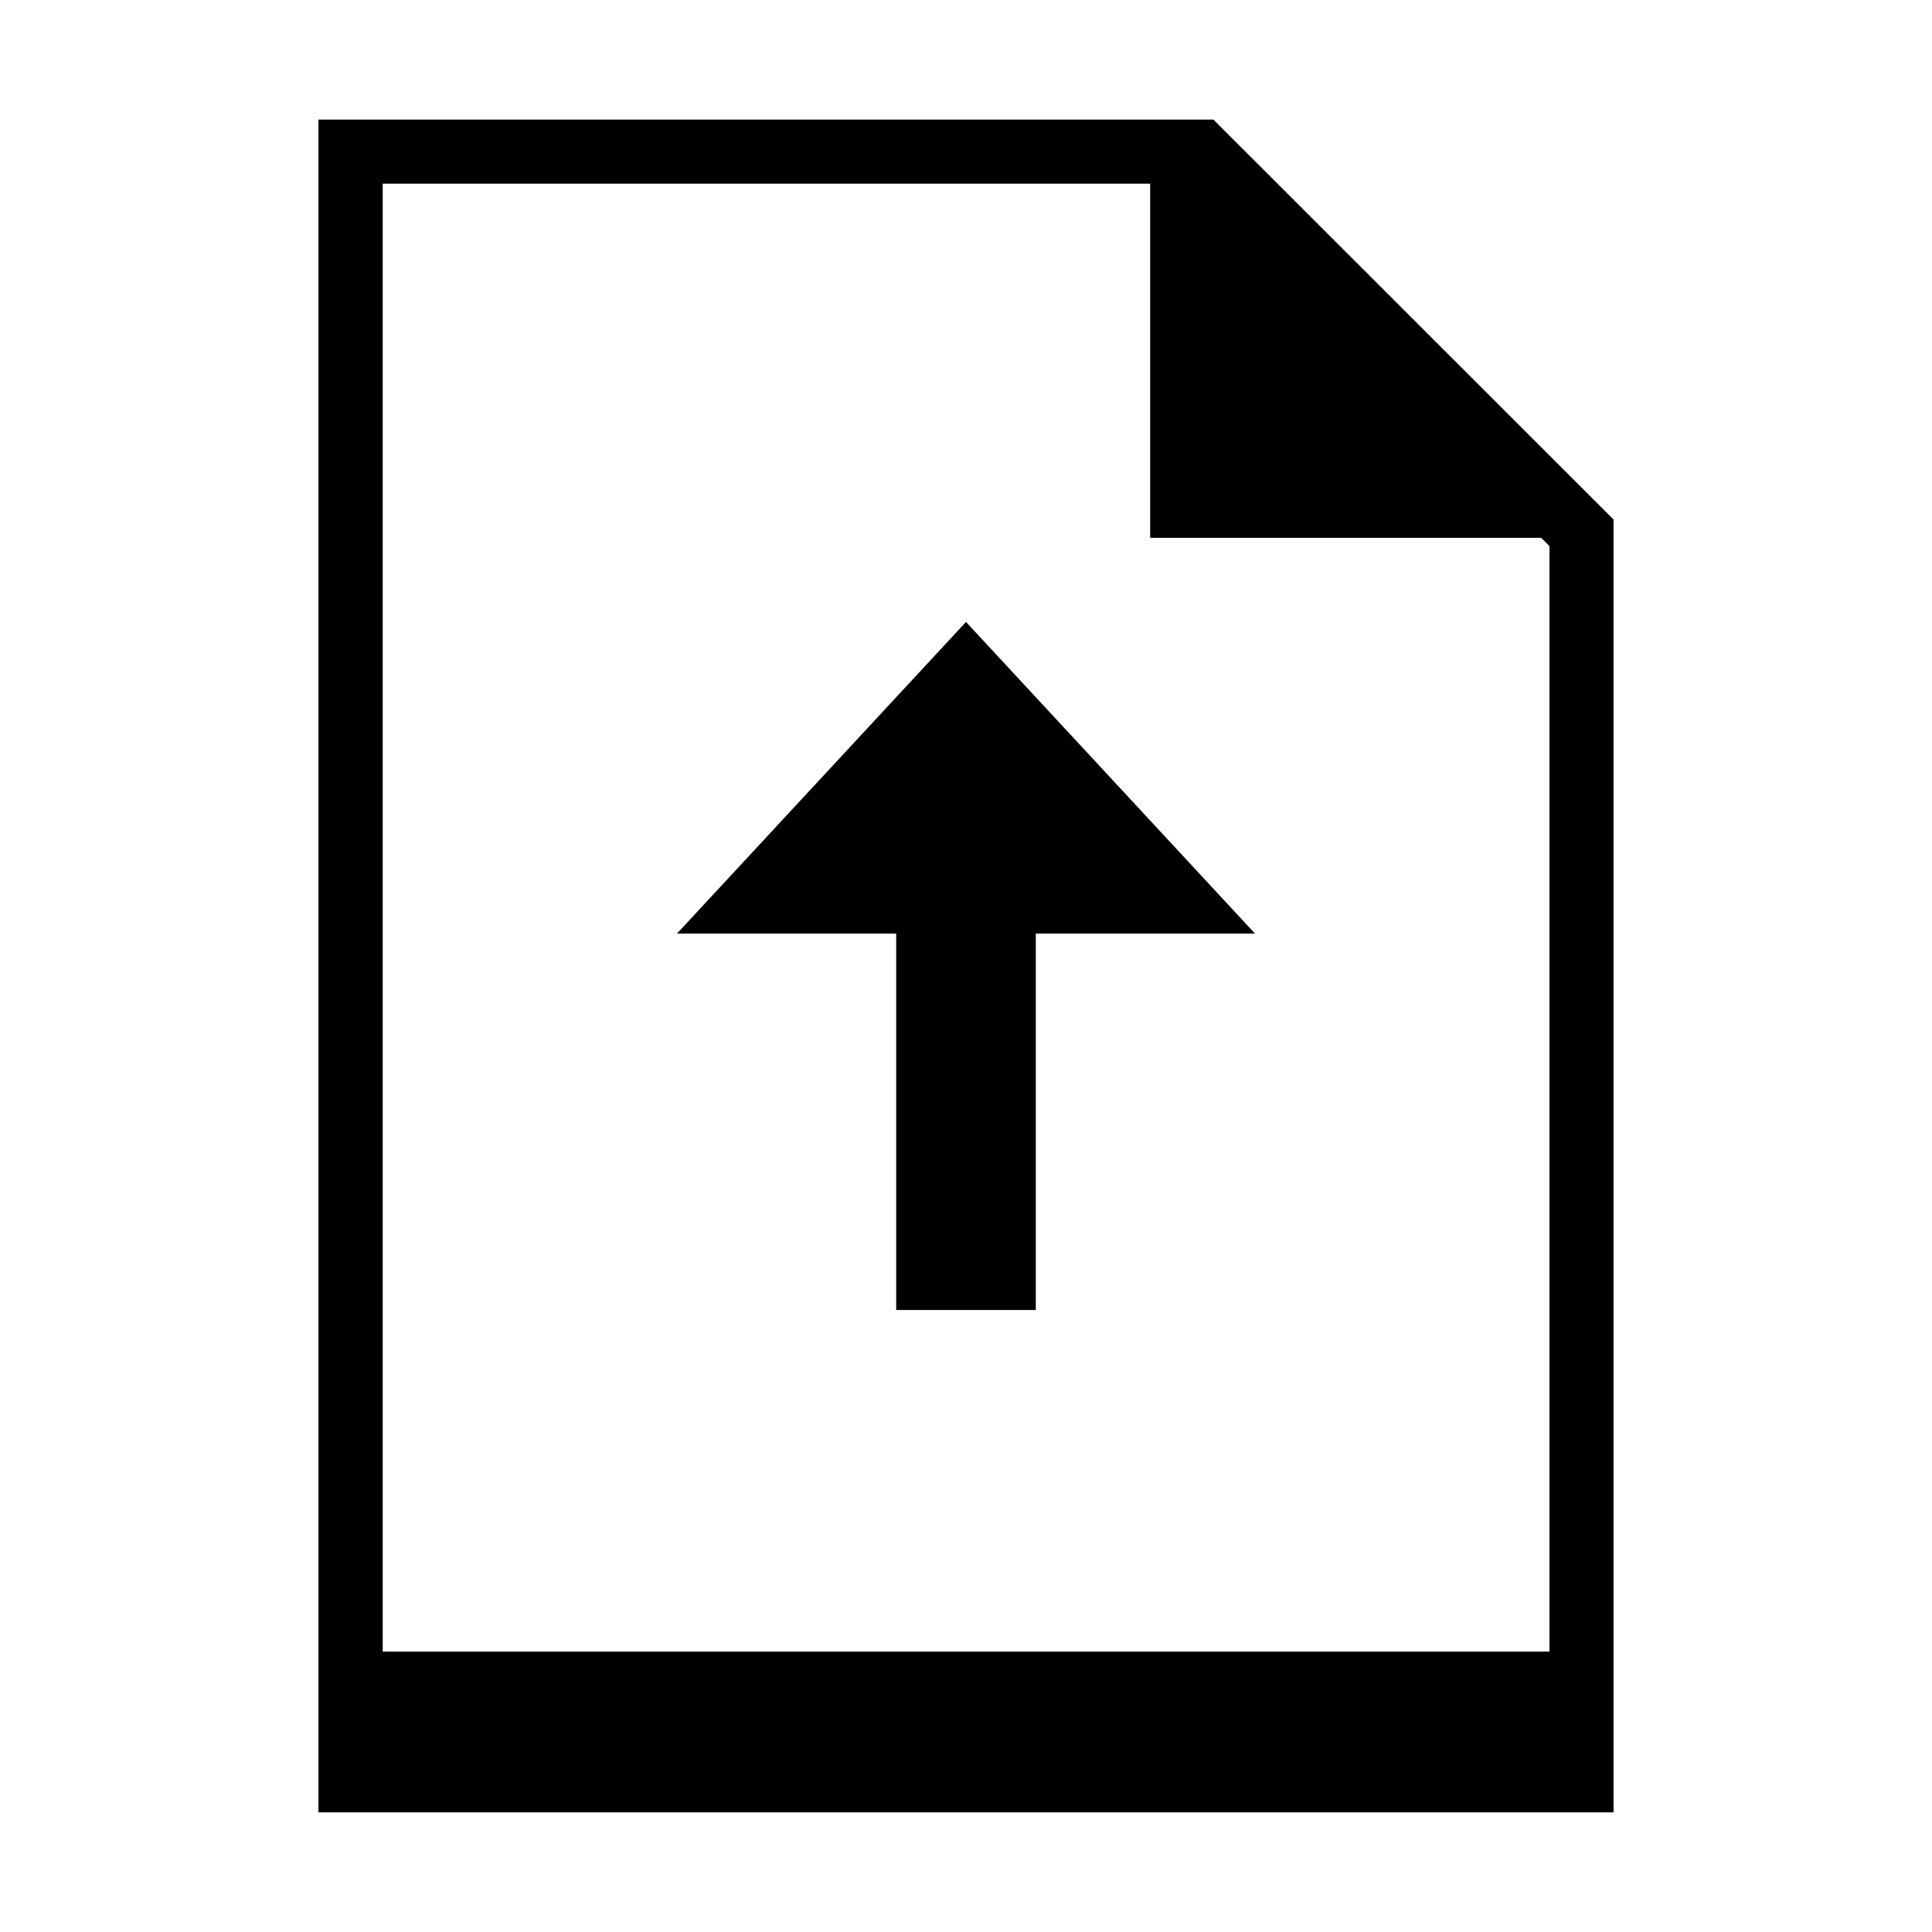
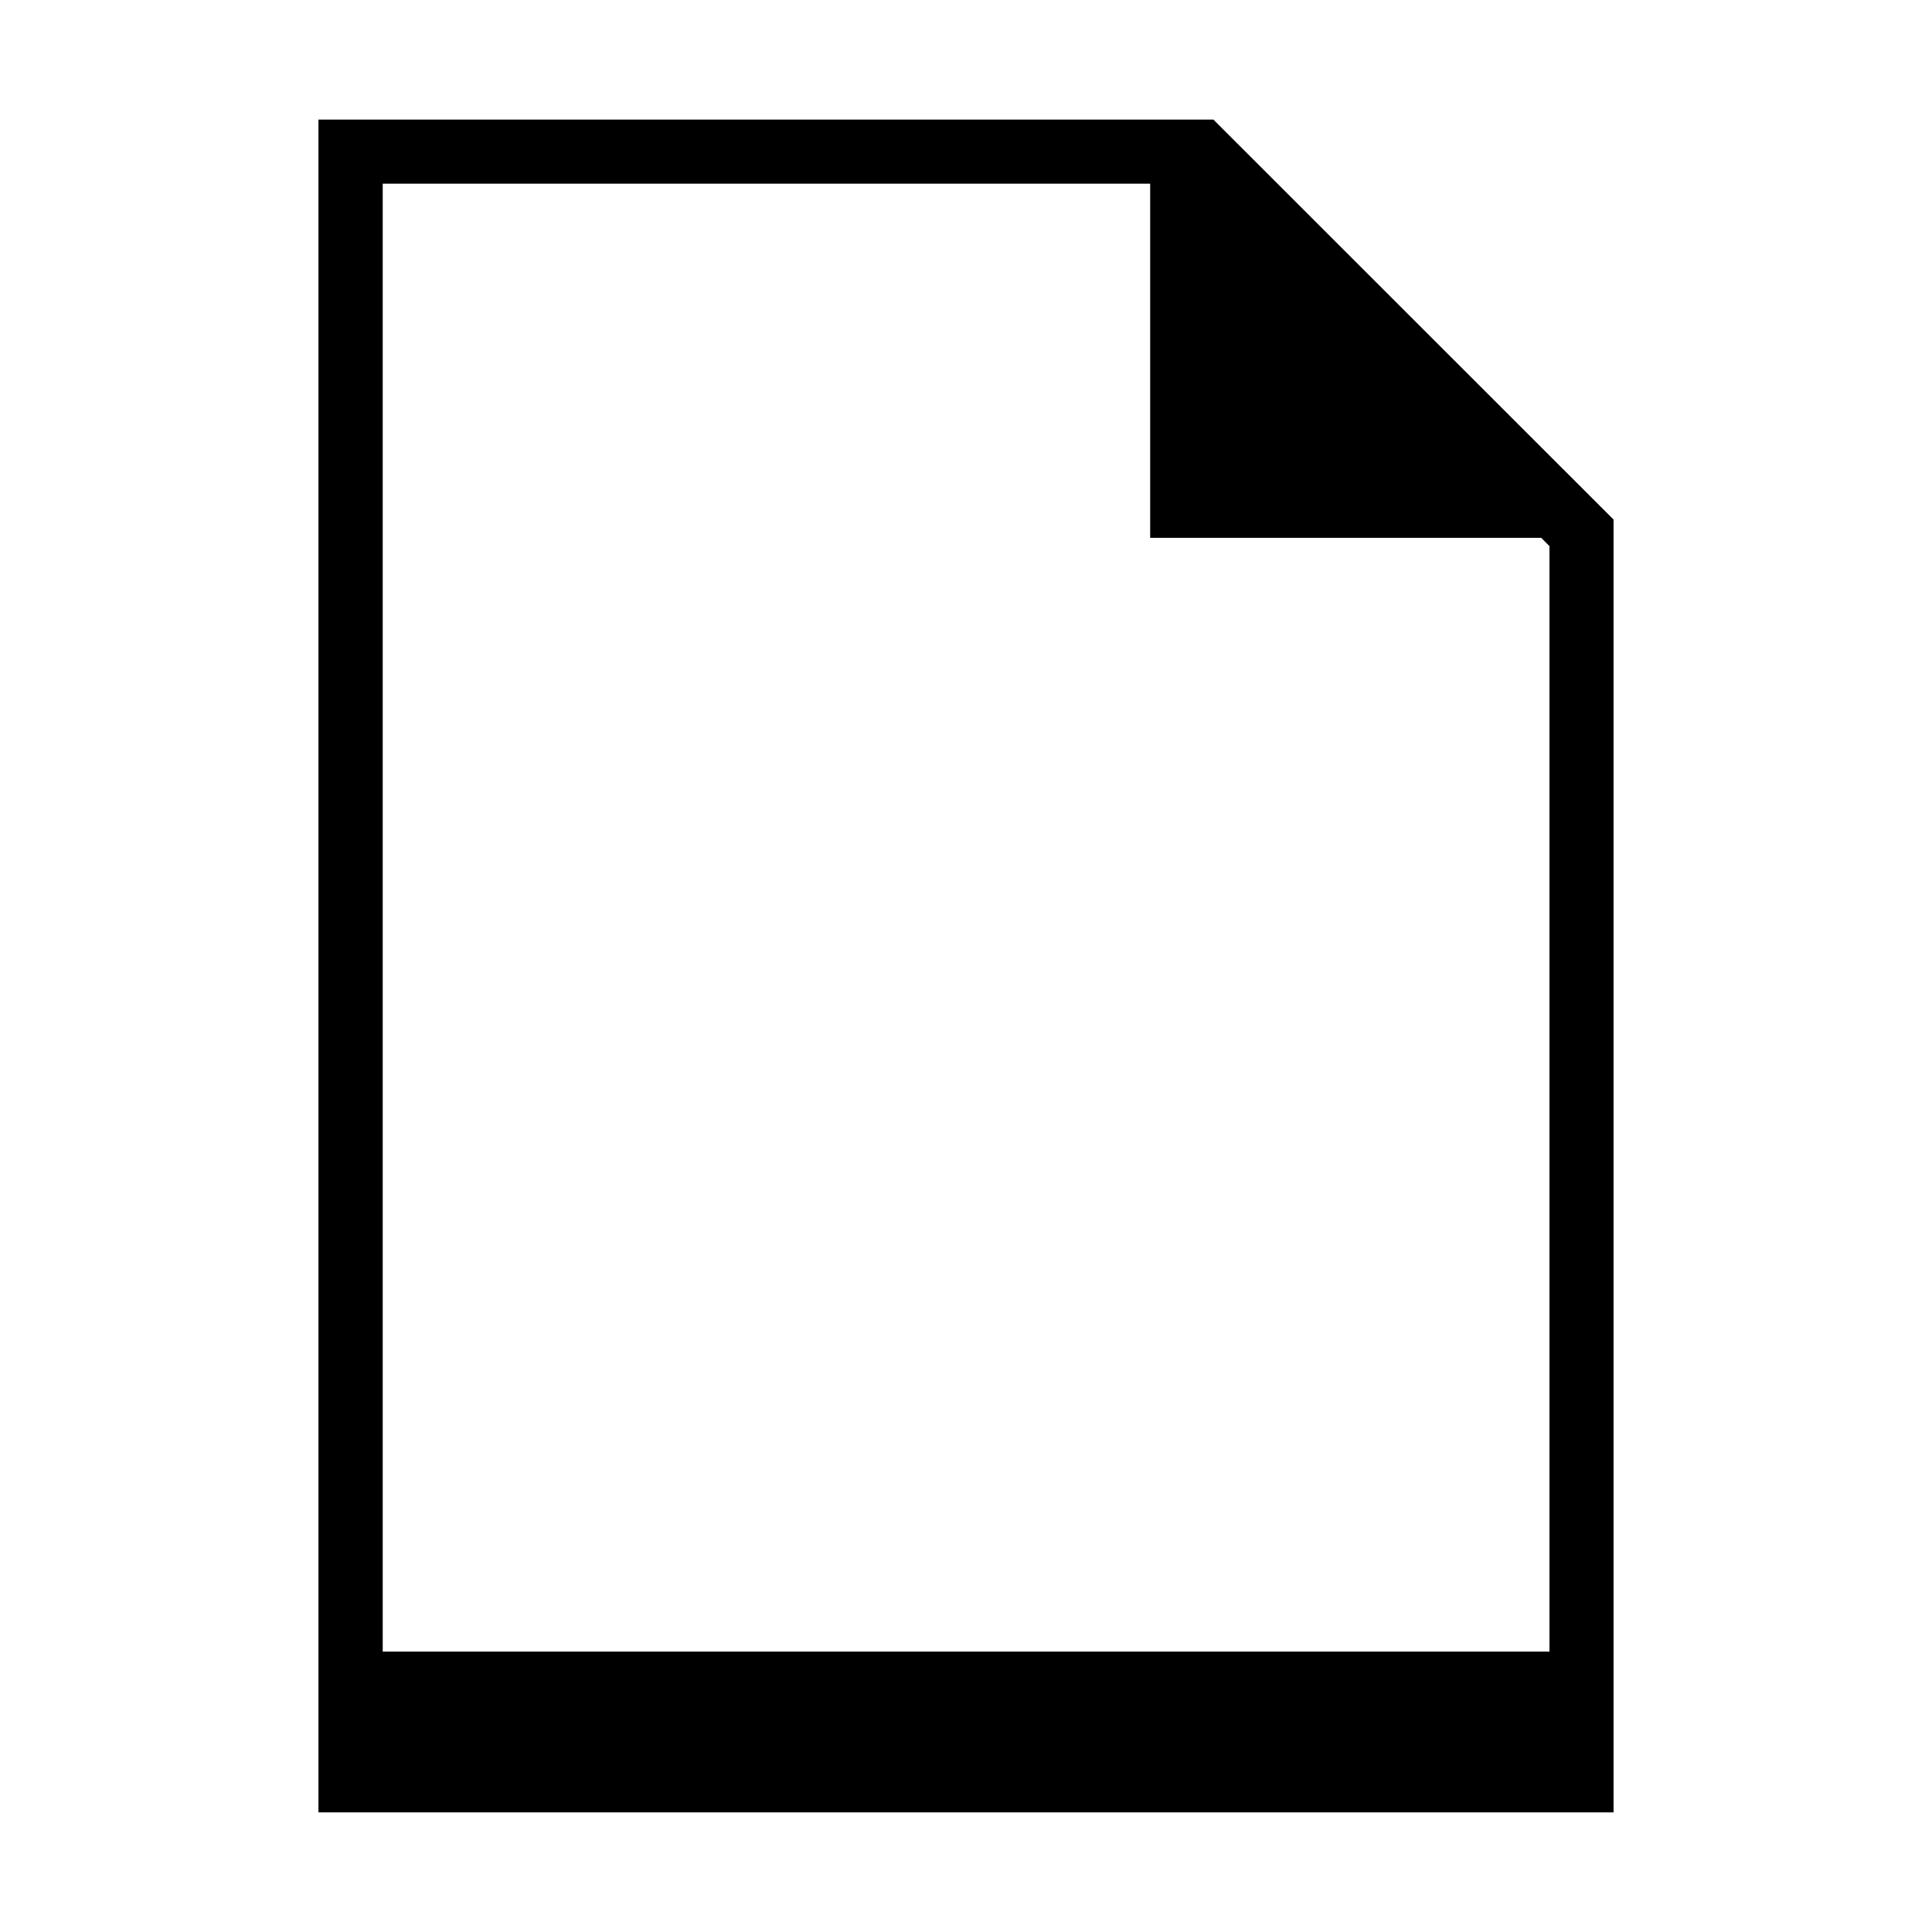
<svg xmlns="http://www.w3.org/2000/svg" fill="#000000" width="800px" height="800px" version="1.1" viewBox="144 144 512 512">
  <g>
    <path d="m465.56 175.69h-237.17v448.61h343.22v-342.61zm-16.754 16.988v93.852h103.63l2.188 2.203v292.96h-309.2v-389.02z" />
-     <path d="m381.5 491.17h36.996v-99.754h58.098l-76.594-82.594-76.598 82.594h58.098z" />
  </g>
</svg>